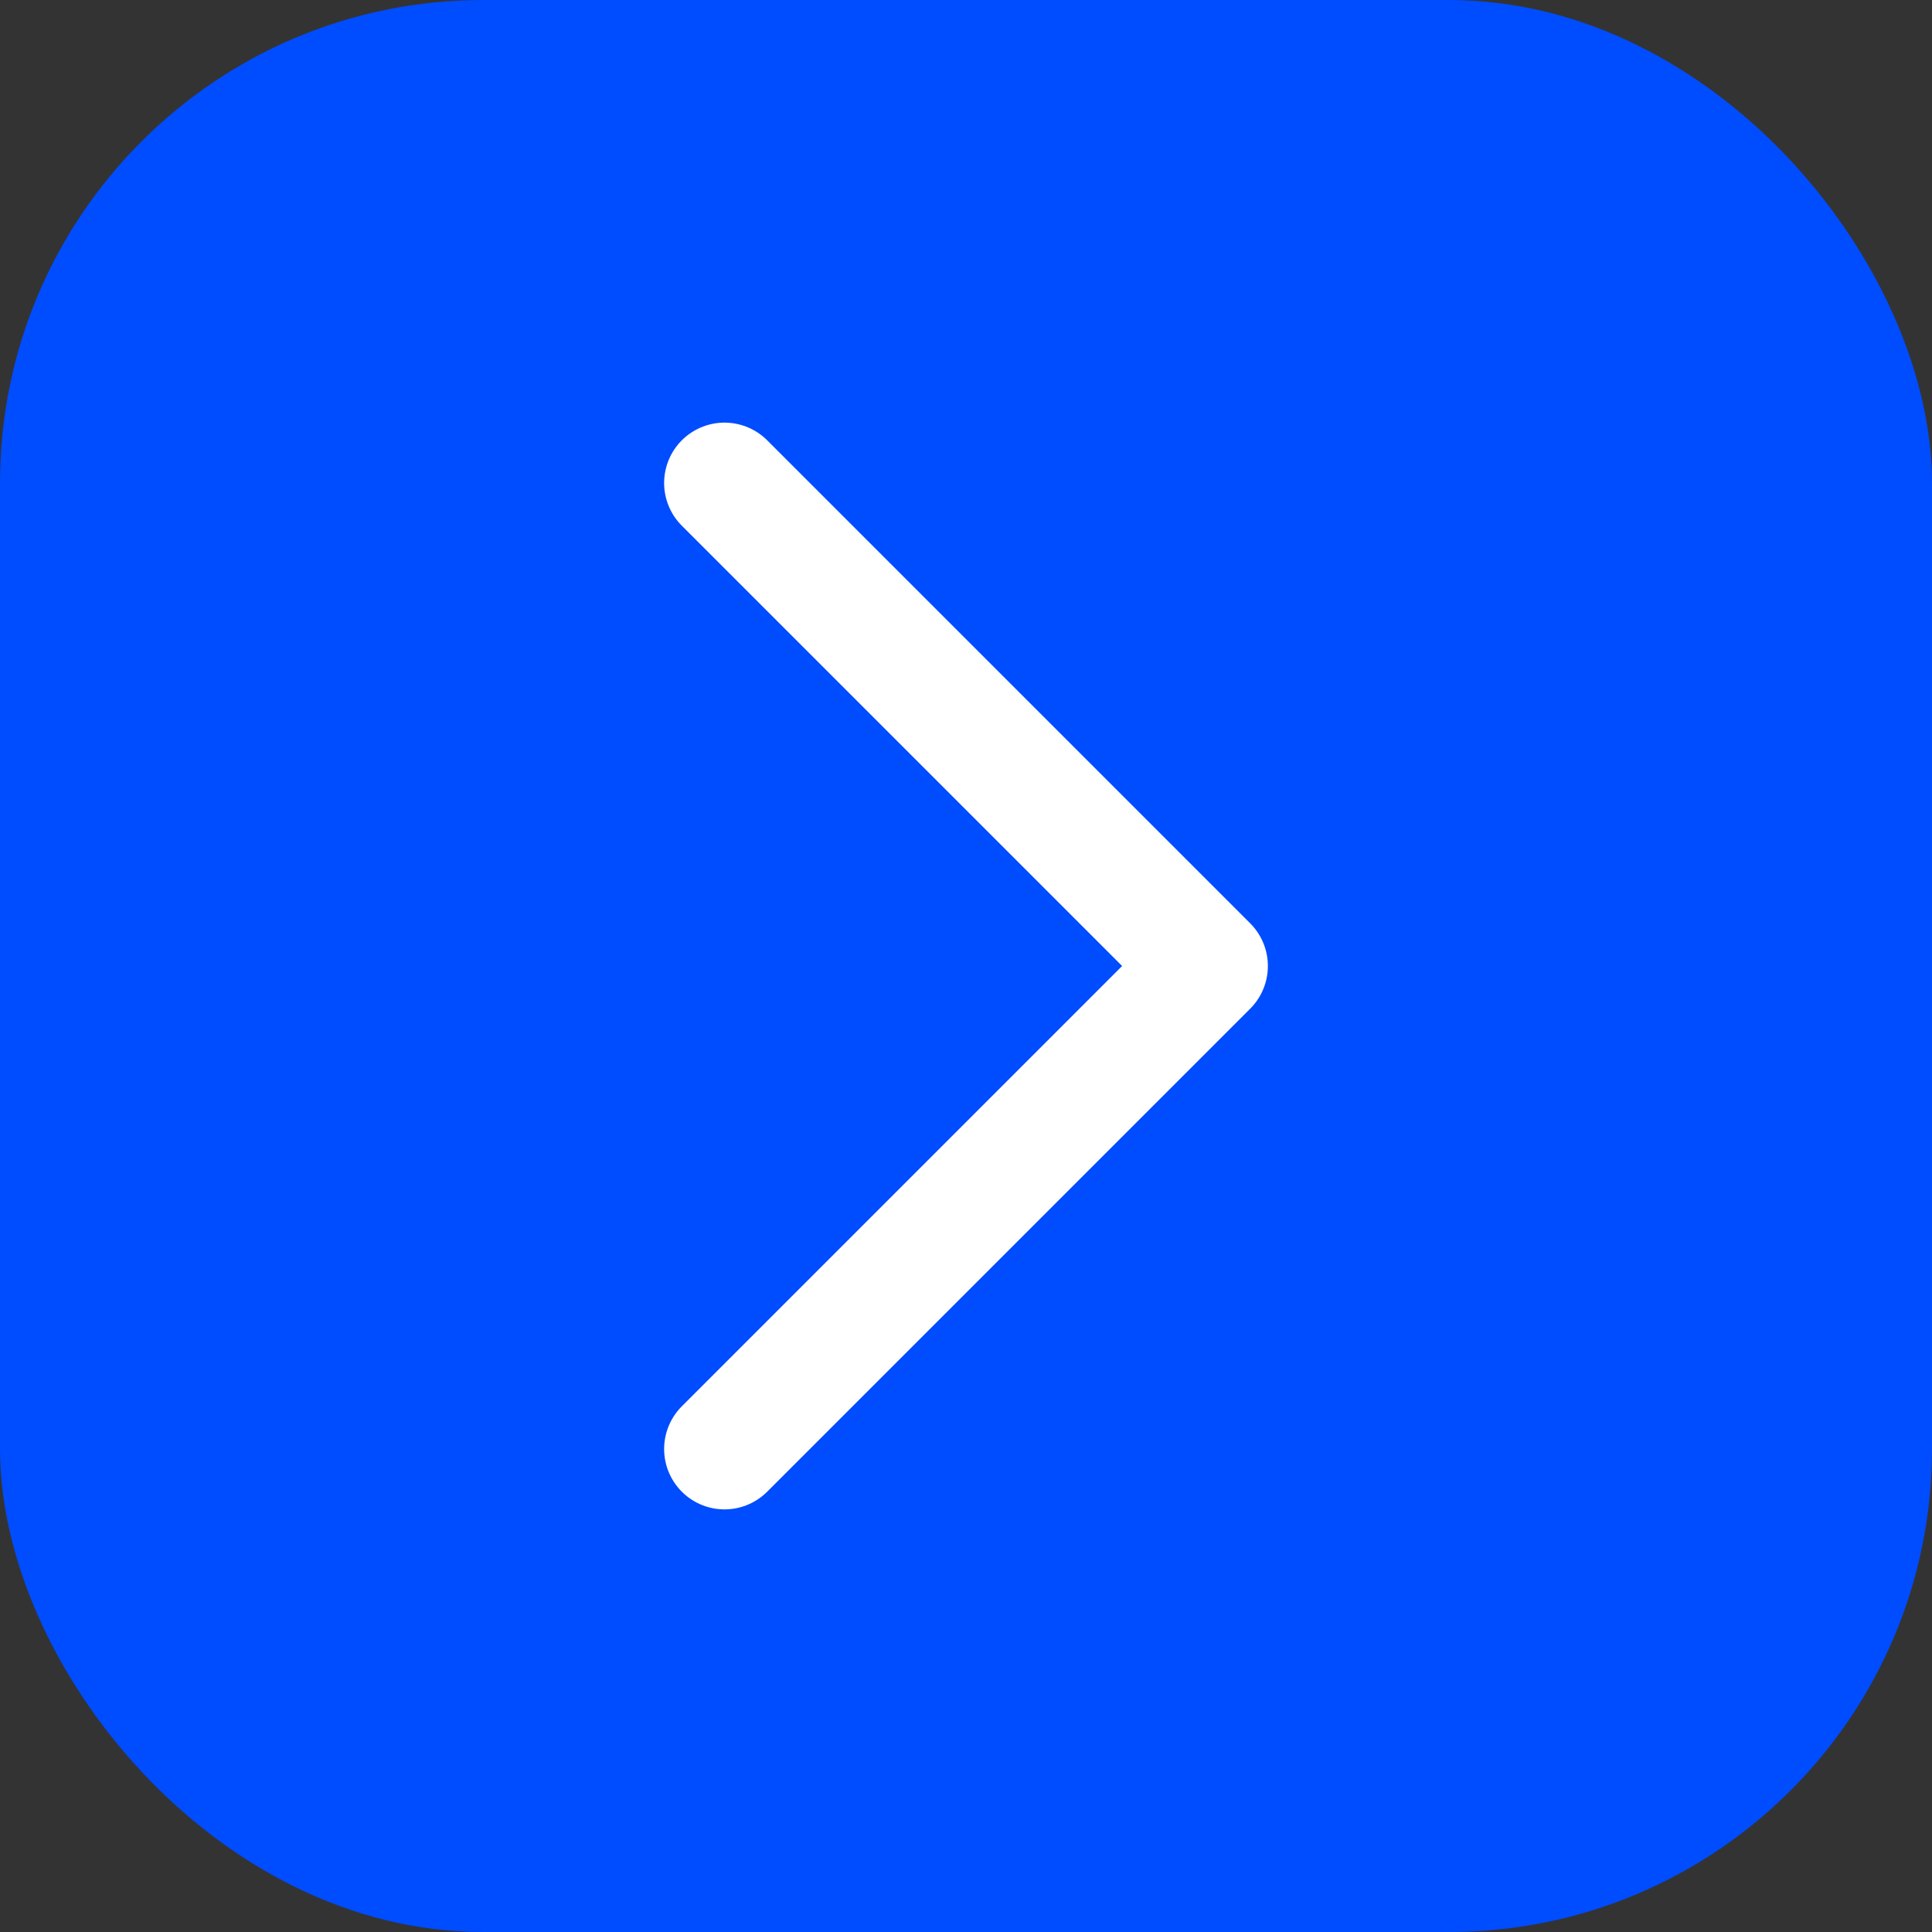
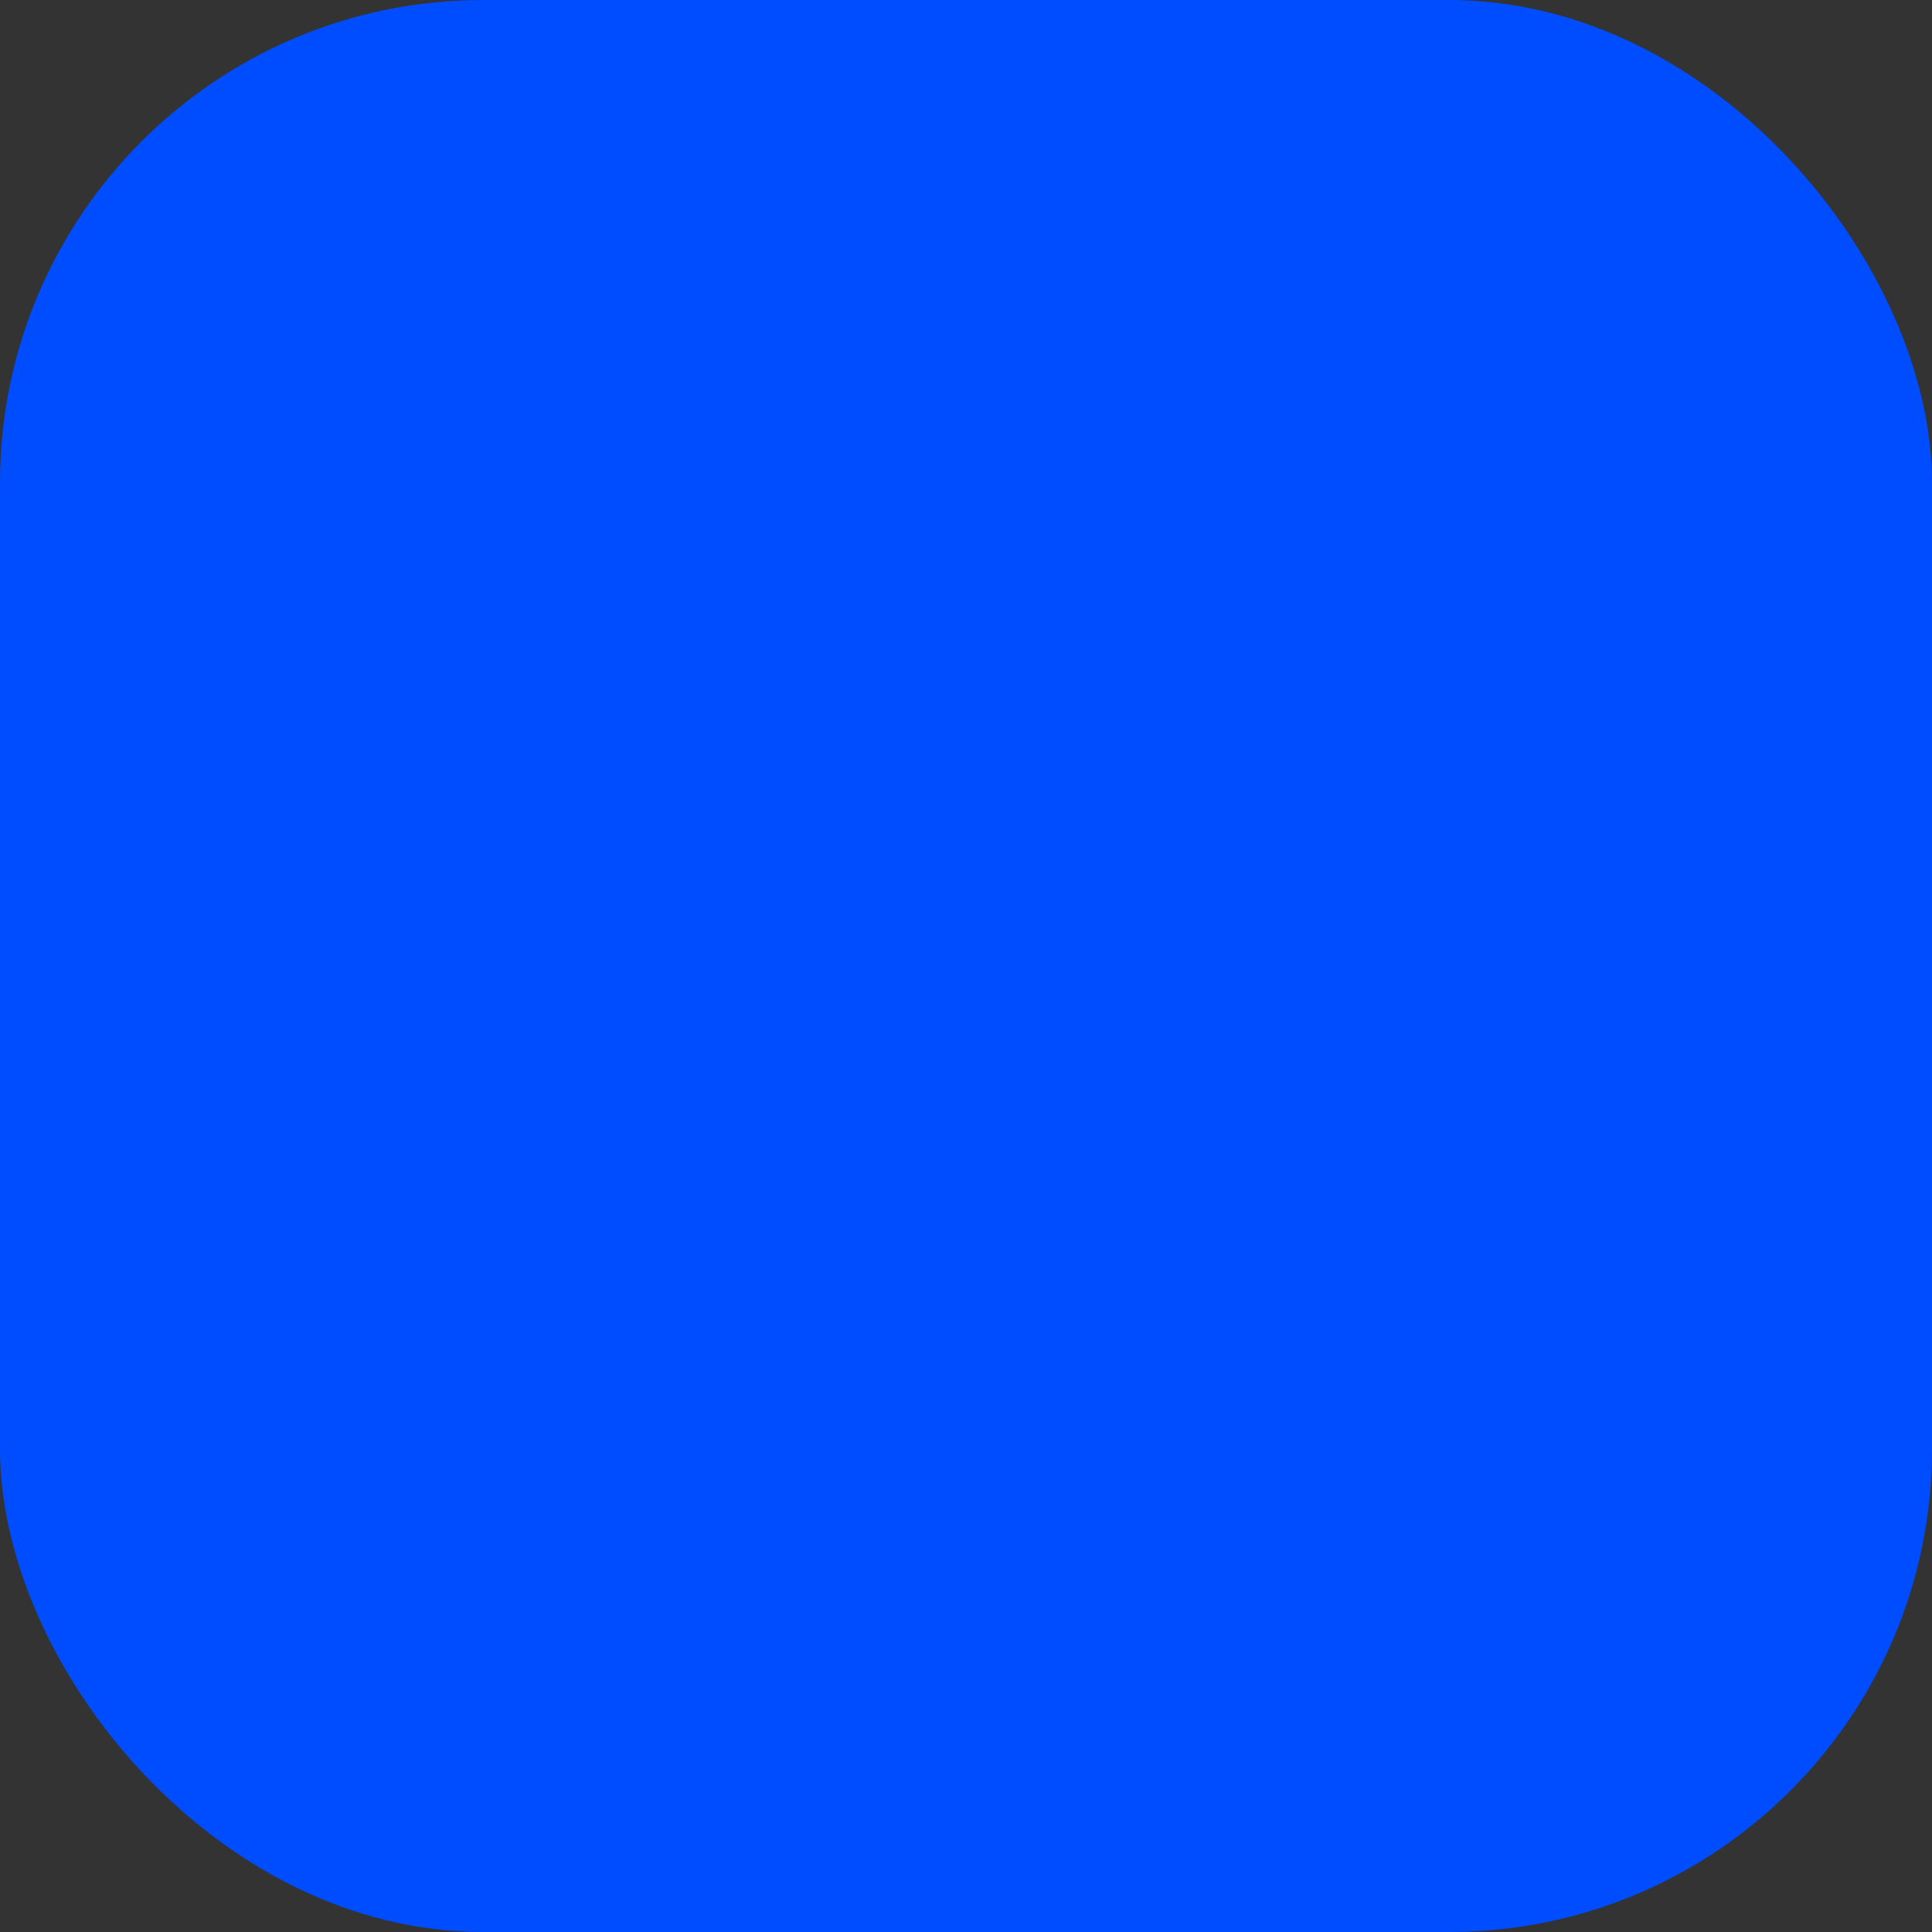
<svg xmlns="http://www.w3.org/2000/svg" width="32" height="32" viewBox="0 0 32 32" fill="none">
  <rect x="0" y="0" width="32" height="32" fill="#333333" stroke="none" />
  <rect width="32" height="32" rx="8" fill="#004CFF" />
-   <path d="M12 8L20 16L12 24" stroke="white" stroke-width="2" stroke-linecap="round" stroke-linejoin="round" />
</svg>